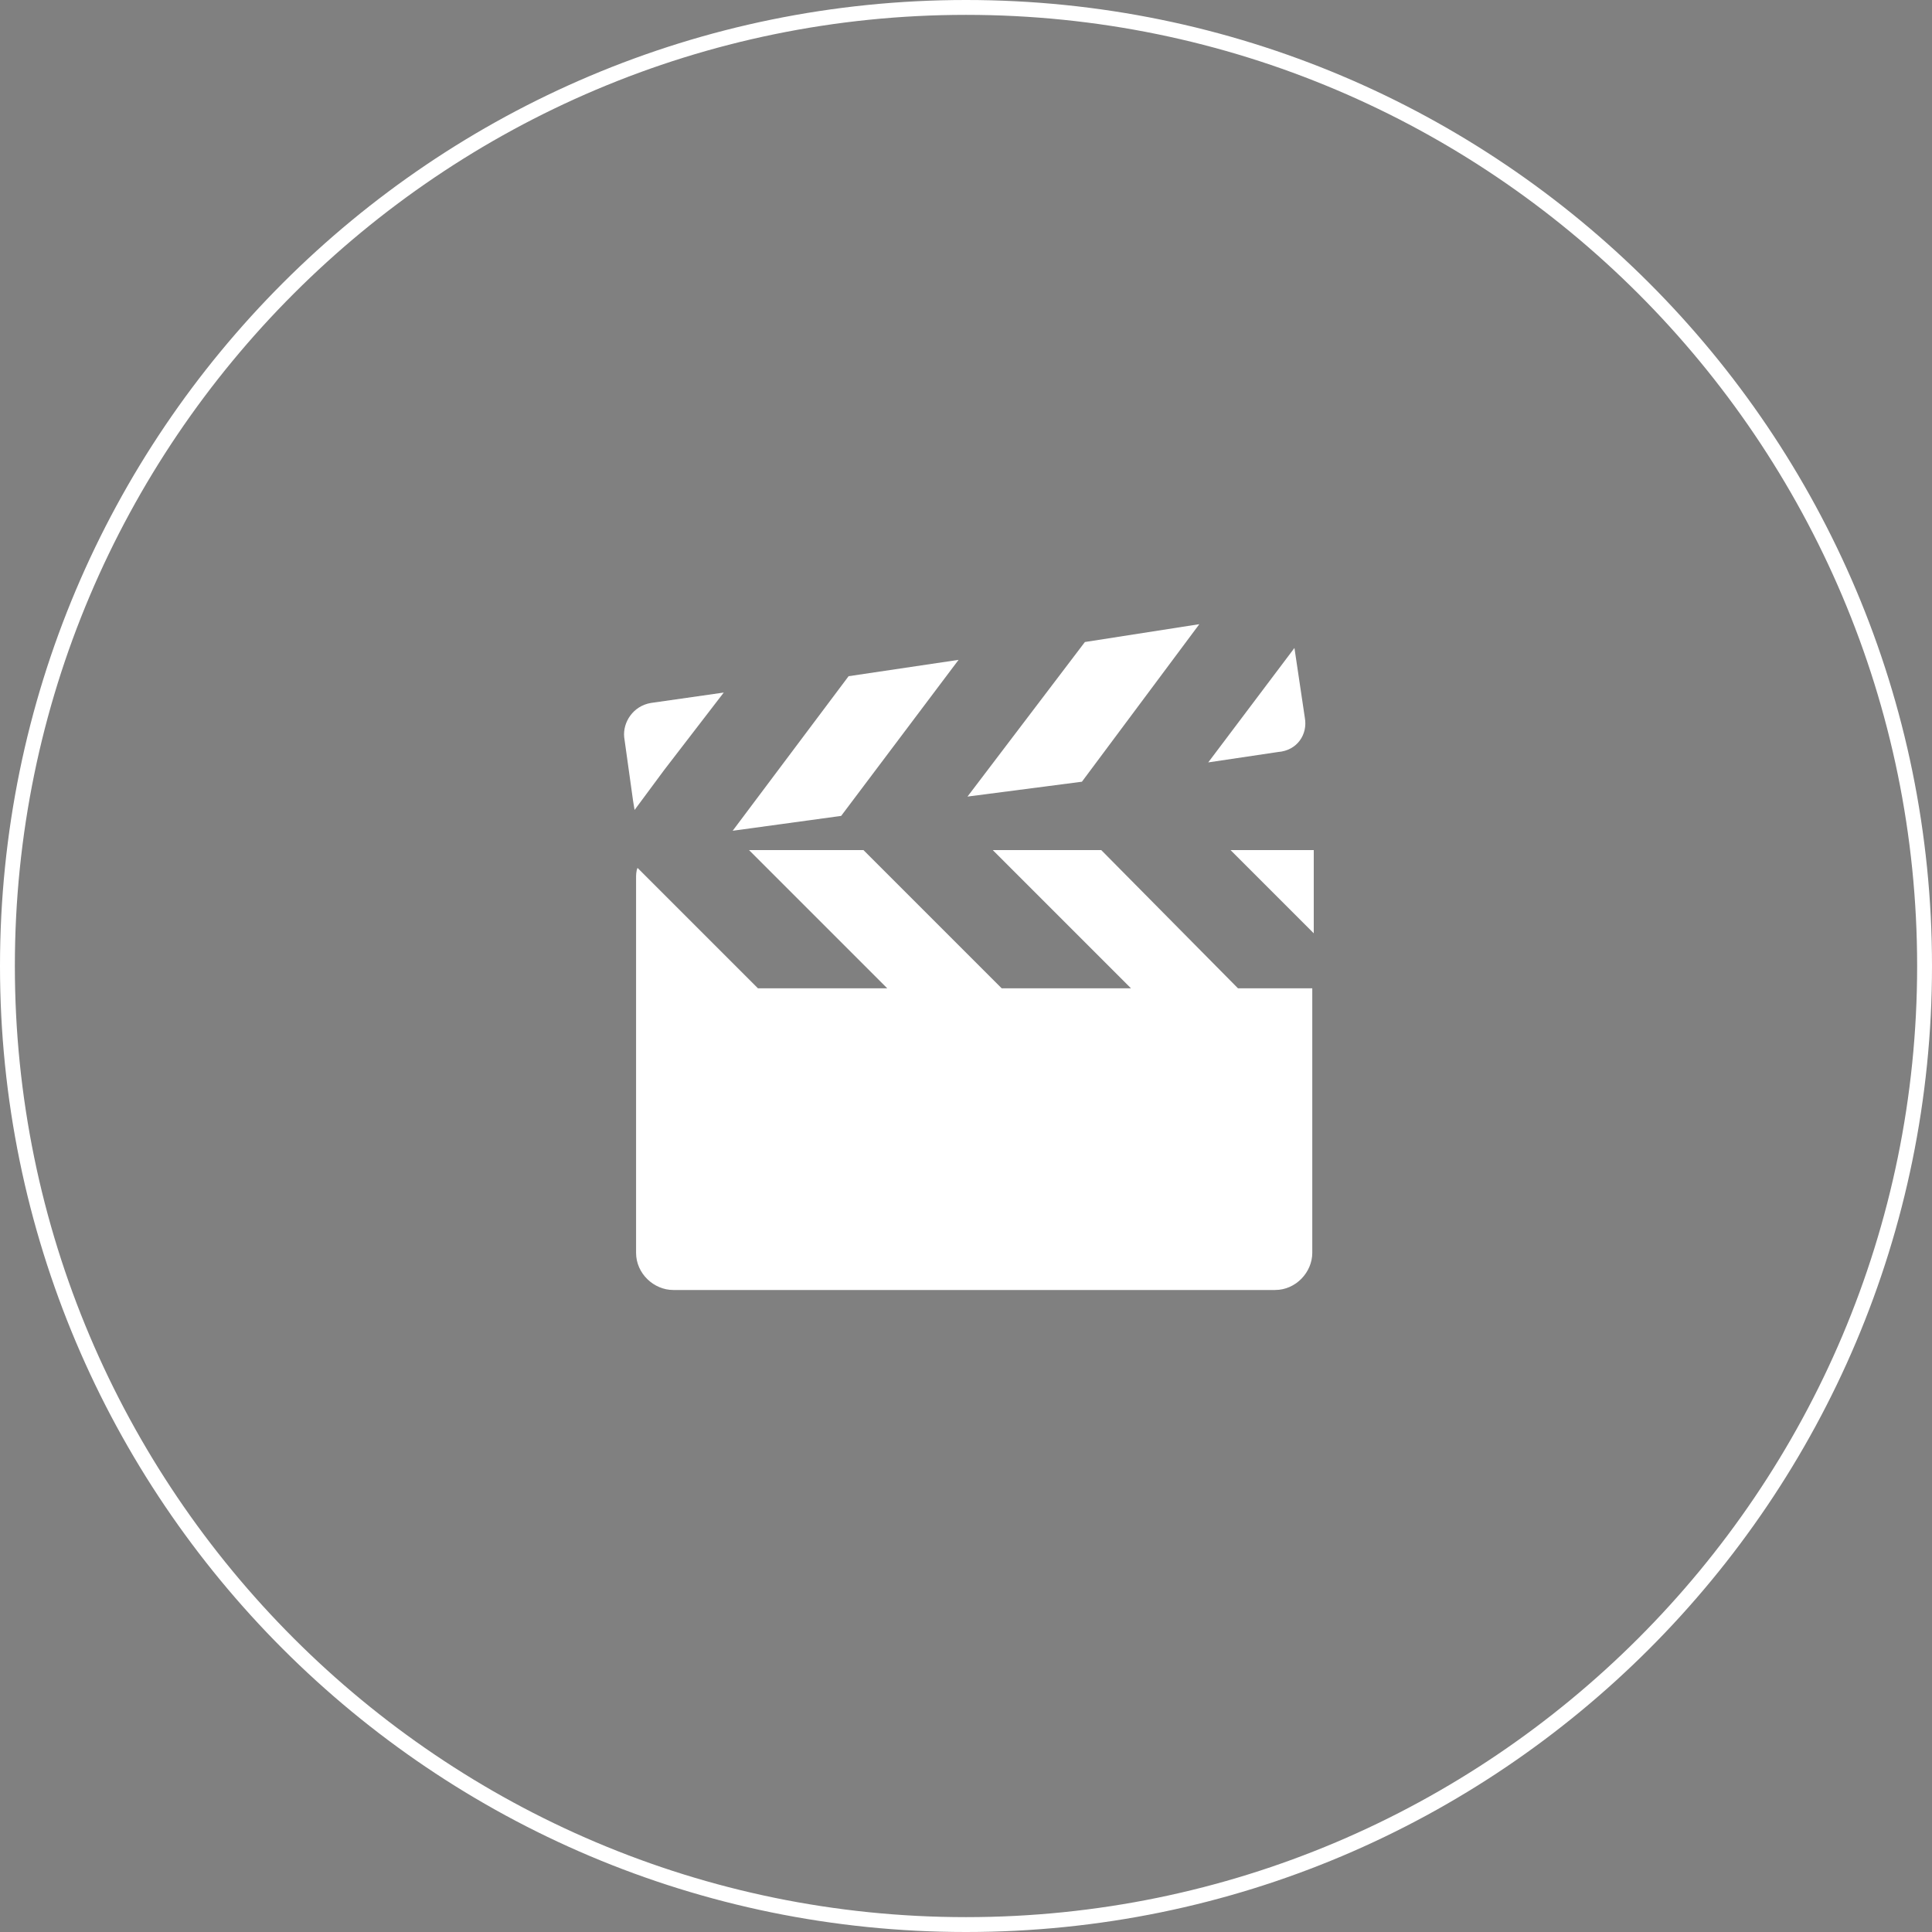
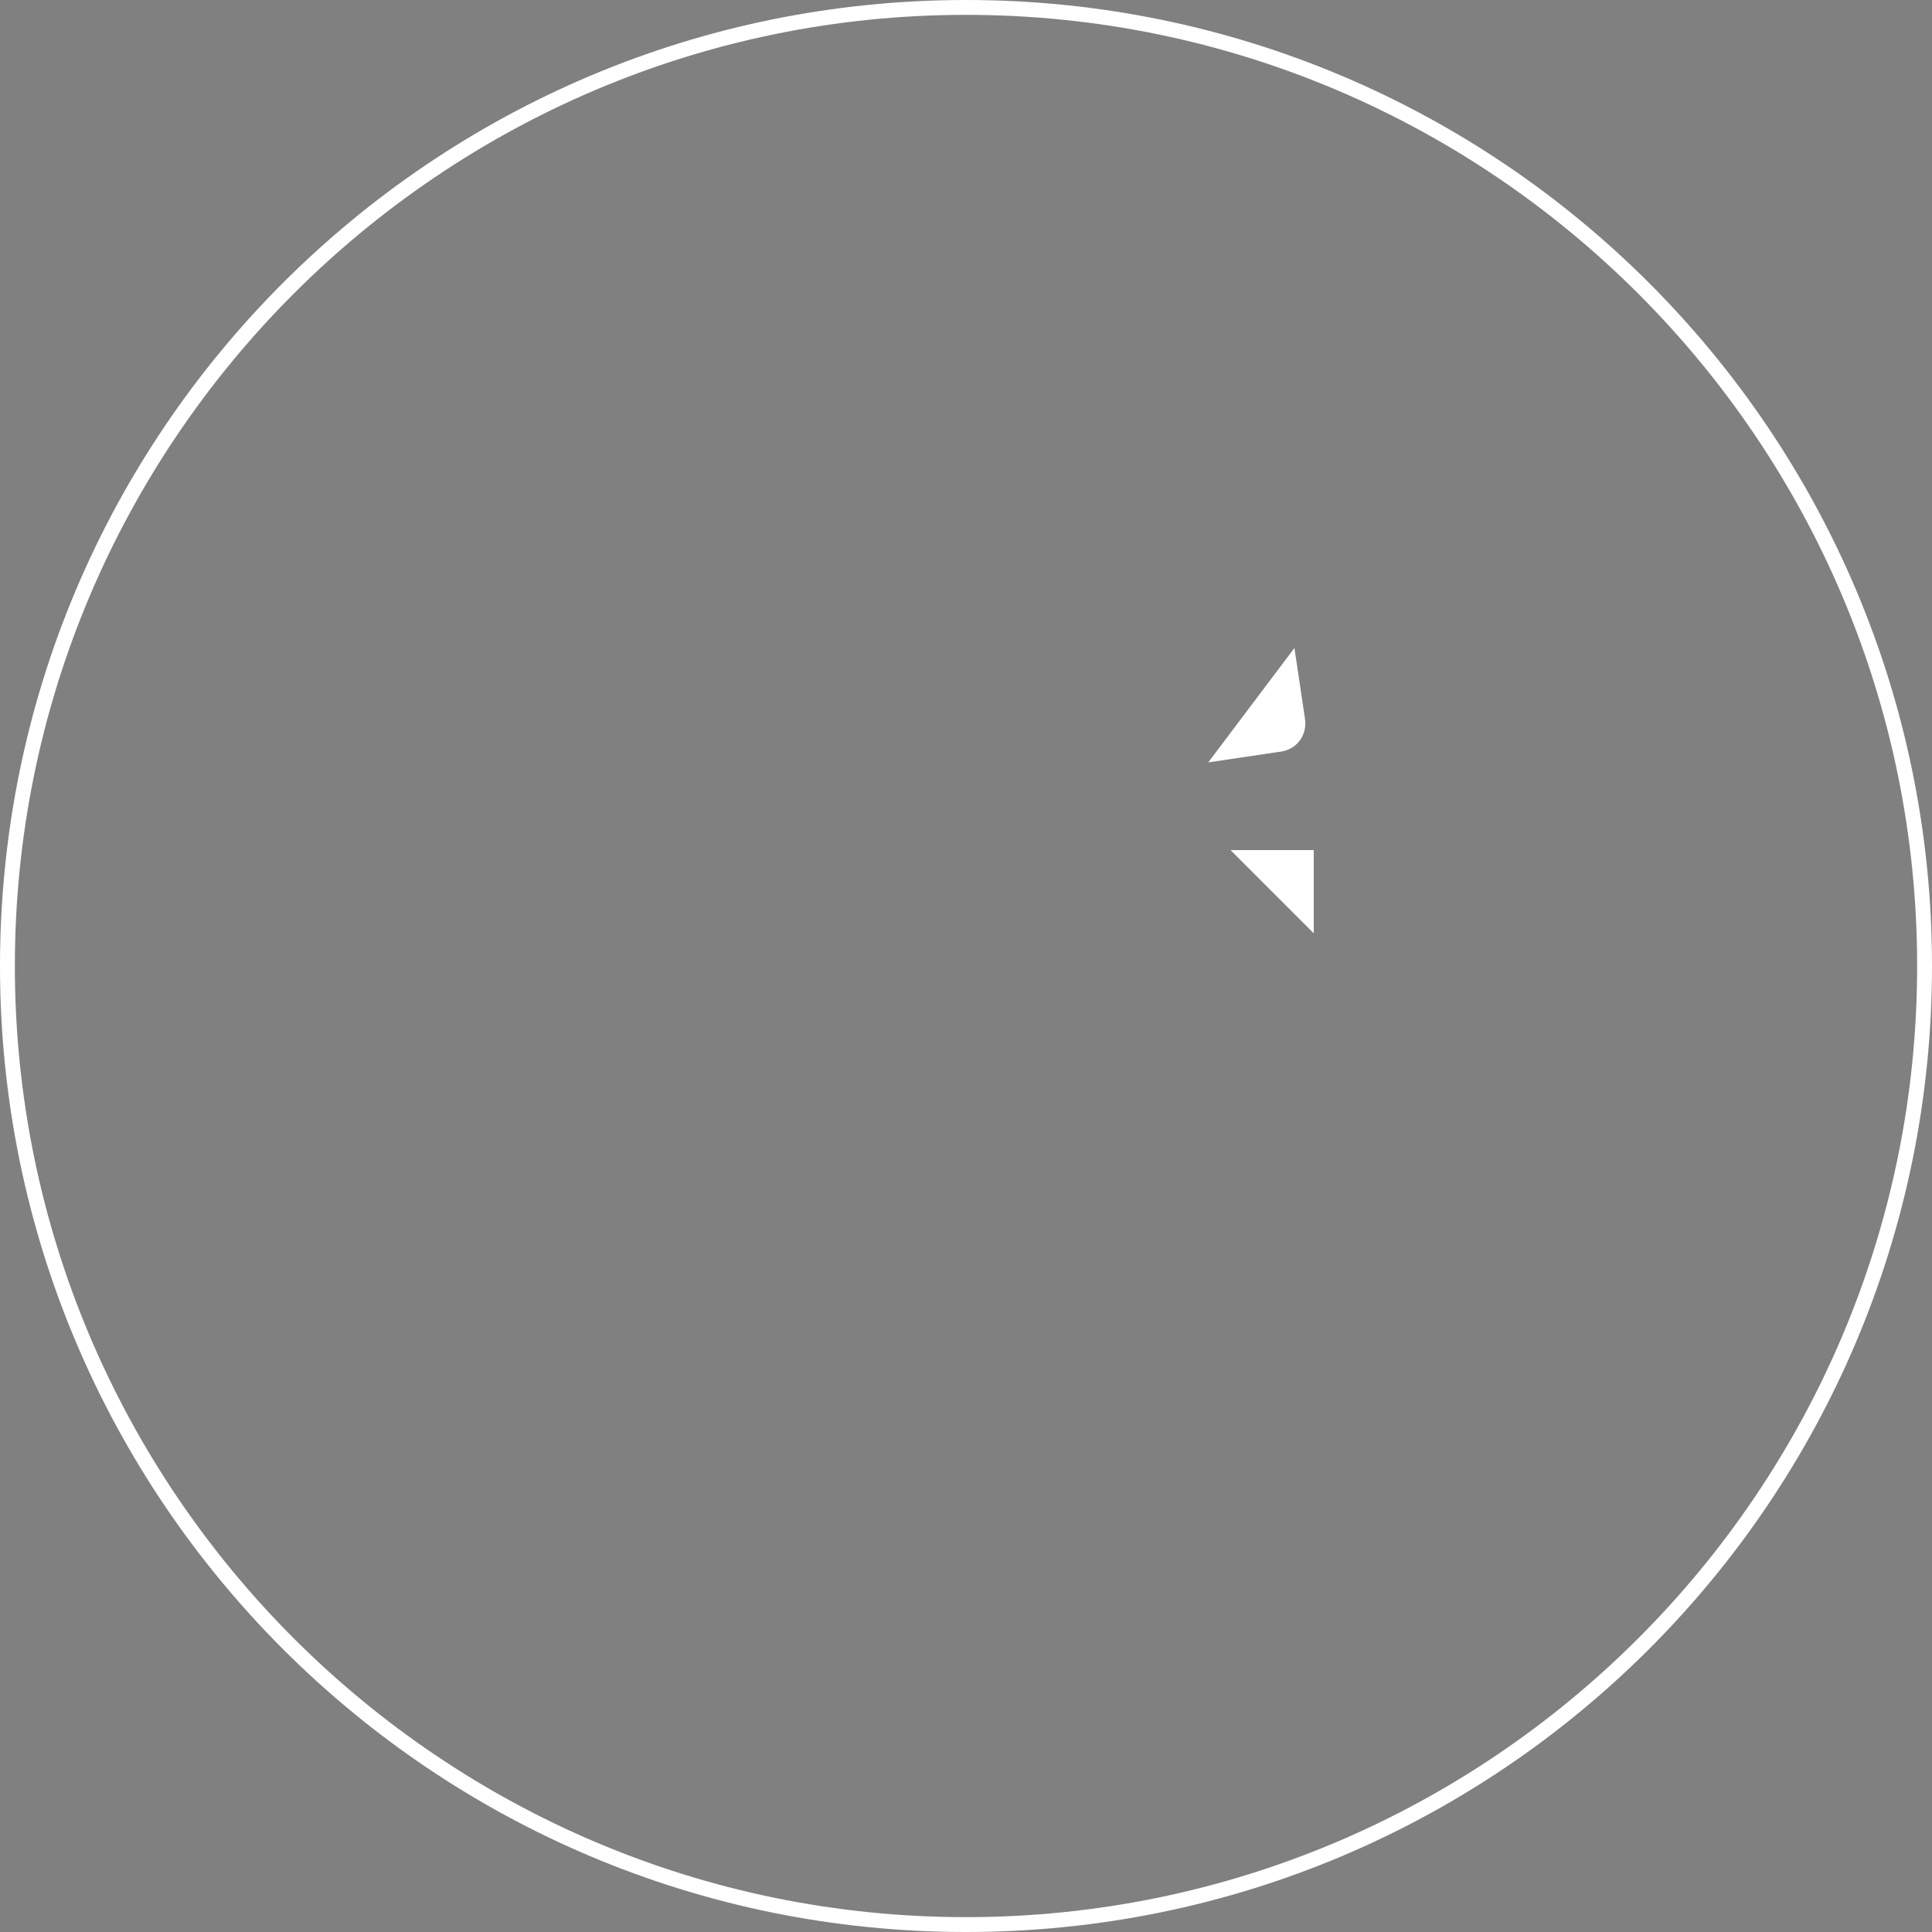
<svg xmlns="http://www.w3.org/2000/svg" version="1.1" id="Ebene_1" x="0px" y="0px" viewBox="0 0 130 130" style="enable-background:new 0 0 130 130;" xml:space="preserve">
  <rect x="0" y="0" width="130" height="130" fill="#808080" stroke="none" />
  <style type="text/css">
	.st0{fill:#FFFFFF;}
	.st1{fill:#010101;}
</style>
  <path class="st0" d="M65,1c35.3,0,64,28.7,64,64s-28.7,64-64,64S1,100.3,1,65S29.7,1,65,1 M65,0C29.1,0,0,29.1,0,65s29.1,65,65,65s65-29.1,65-65  S100.9,0,65,0L65,0z" />
  <polygon class="st1" points="47,1 47,1 47,1 47,1 " />
  <g>
    <polygon class="st0" points="82.8,57.2 88.4,62.8 88.4,57.2  " />
-     <path class="st0" d="M74.1,57.2h-7.3l9.3,9.3h-8.7l-9.3-9.3h-7.7l9.3,9.3H51l-8.1-8.1c-0.1,0.2-0.1,0.5-0.1,0.7v25.2c0,1.4,1.2,2.5,2.5,2.5   h40.5c1.4,0,2.5-1.2,2.5-2.5V66.5h-5L74.1,57.2z" />
-     <polygon class="st0" points="80.7,42 73,43.2 65.1,53.6 72.8,52.6  " />
-     <polygon class="st0" points="64.5,44.4 57.1,45.5 49.3,55.9 56.6,54.9  " />
    <path class="st0" d="M87.8,48.3l-0.7-4.7l-5.8,7.7l4.7-0.7C87.3,50.5,88,49.4,87.8,48.3z" />
-     <path class="st0" d="M48.7,46.6l-4.9,0.7c-1.2,0.2-1.9,1.3-1.8,2.3l0.6,4.3l0.1,0.6l2-2.7L48.7,46.6z" />
  </g>
</svg>